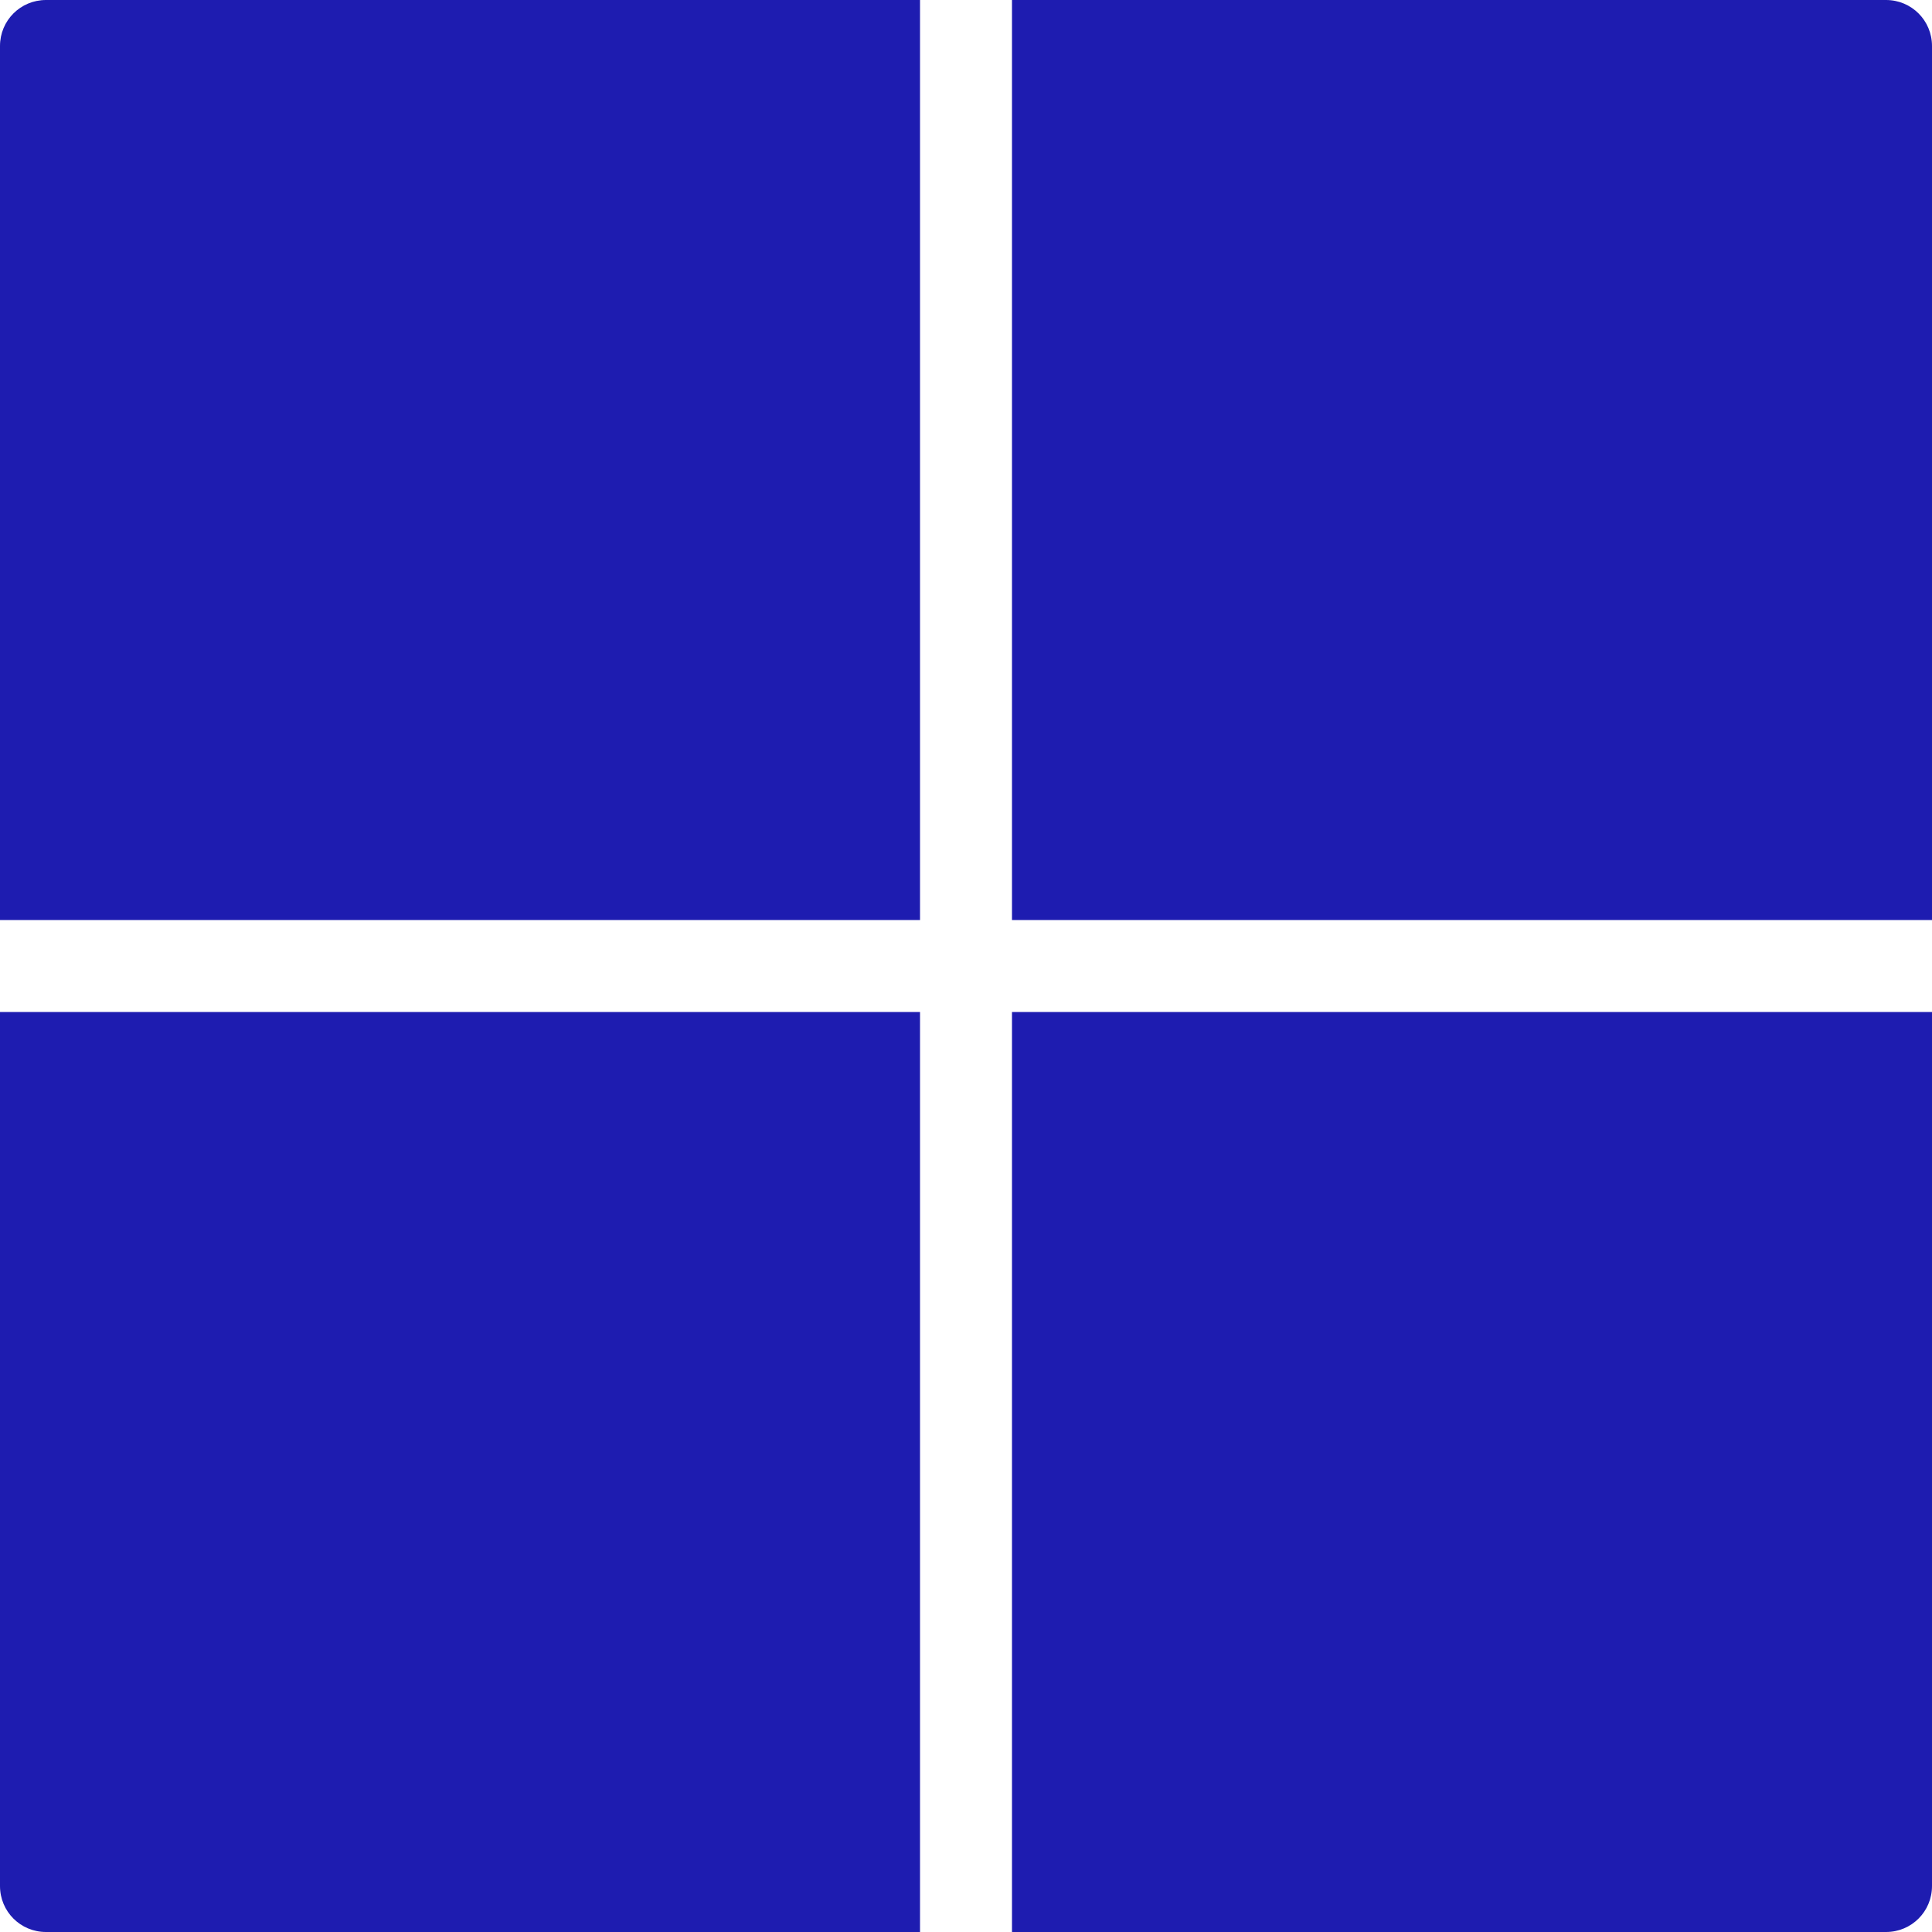
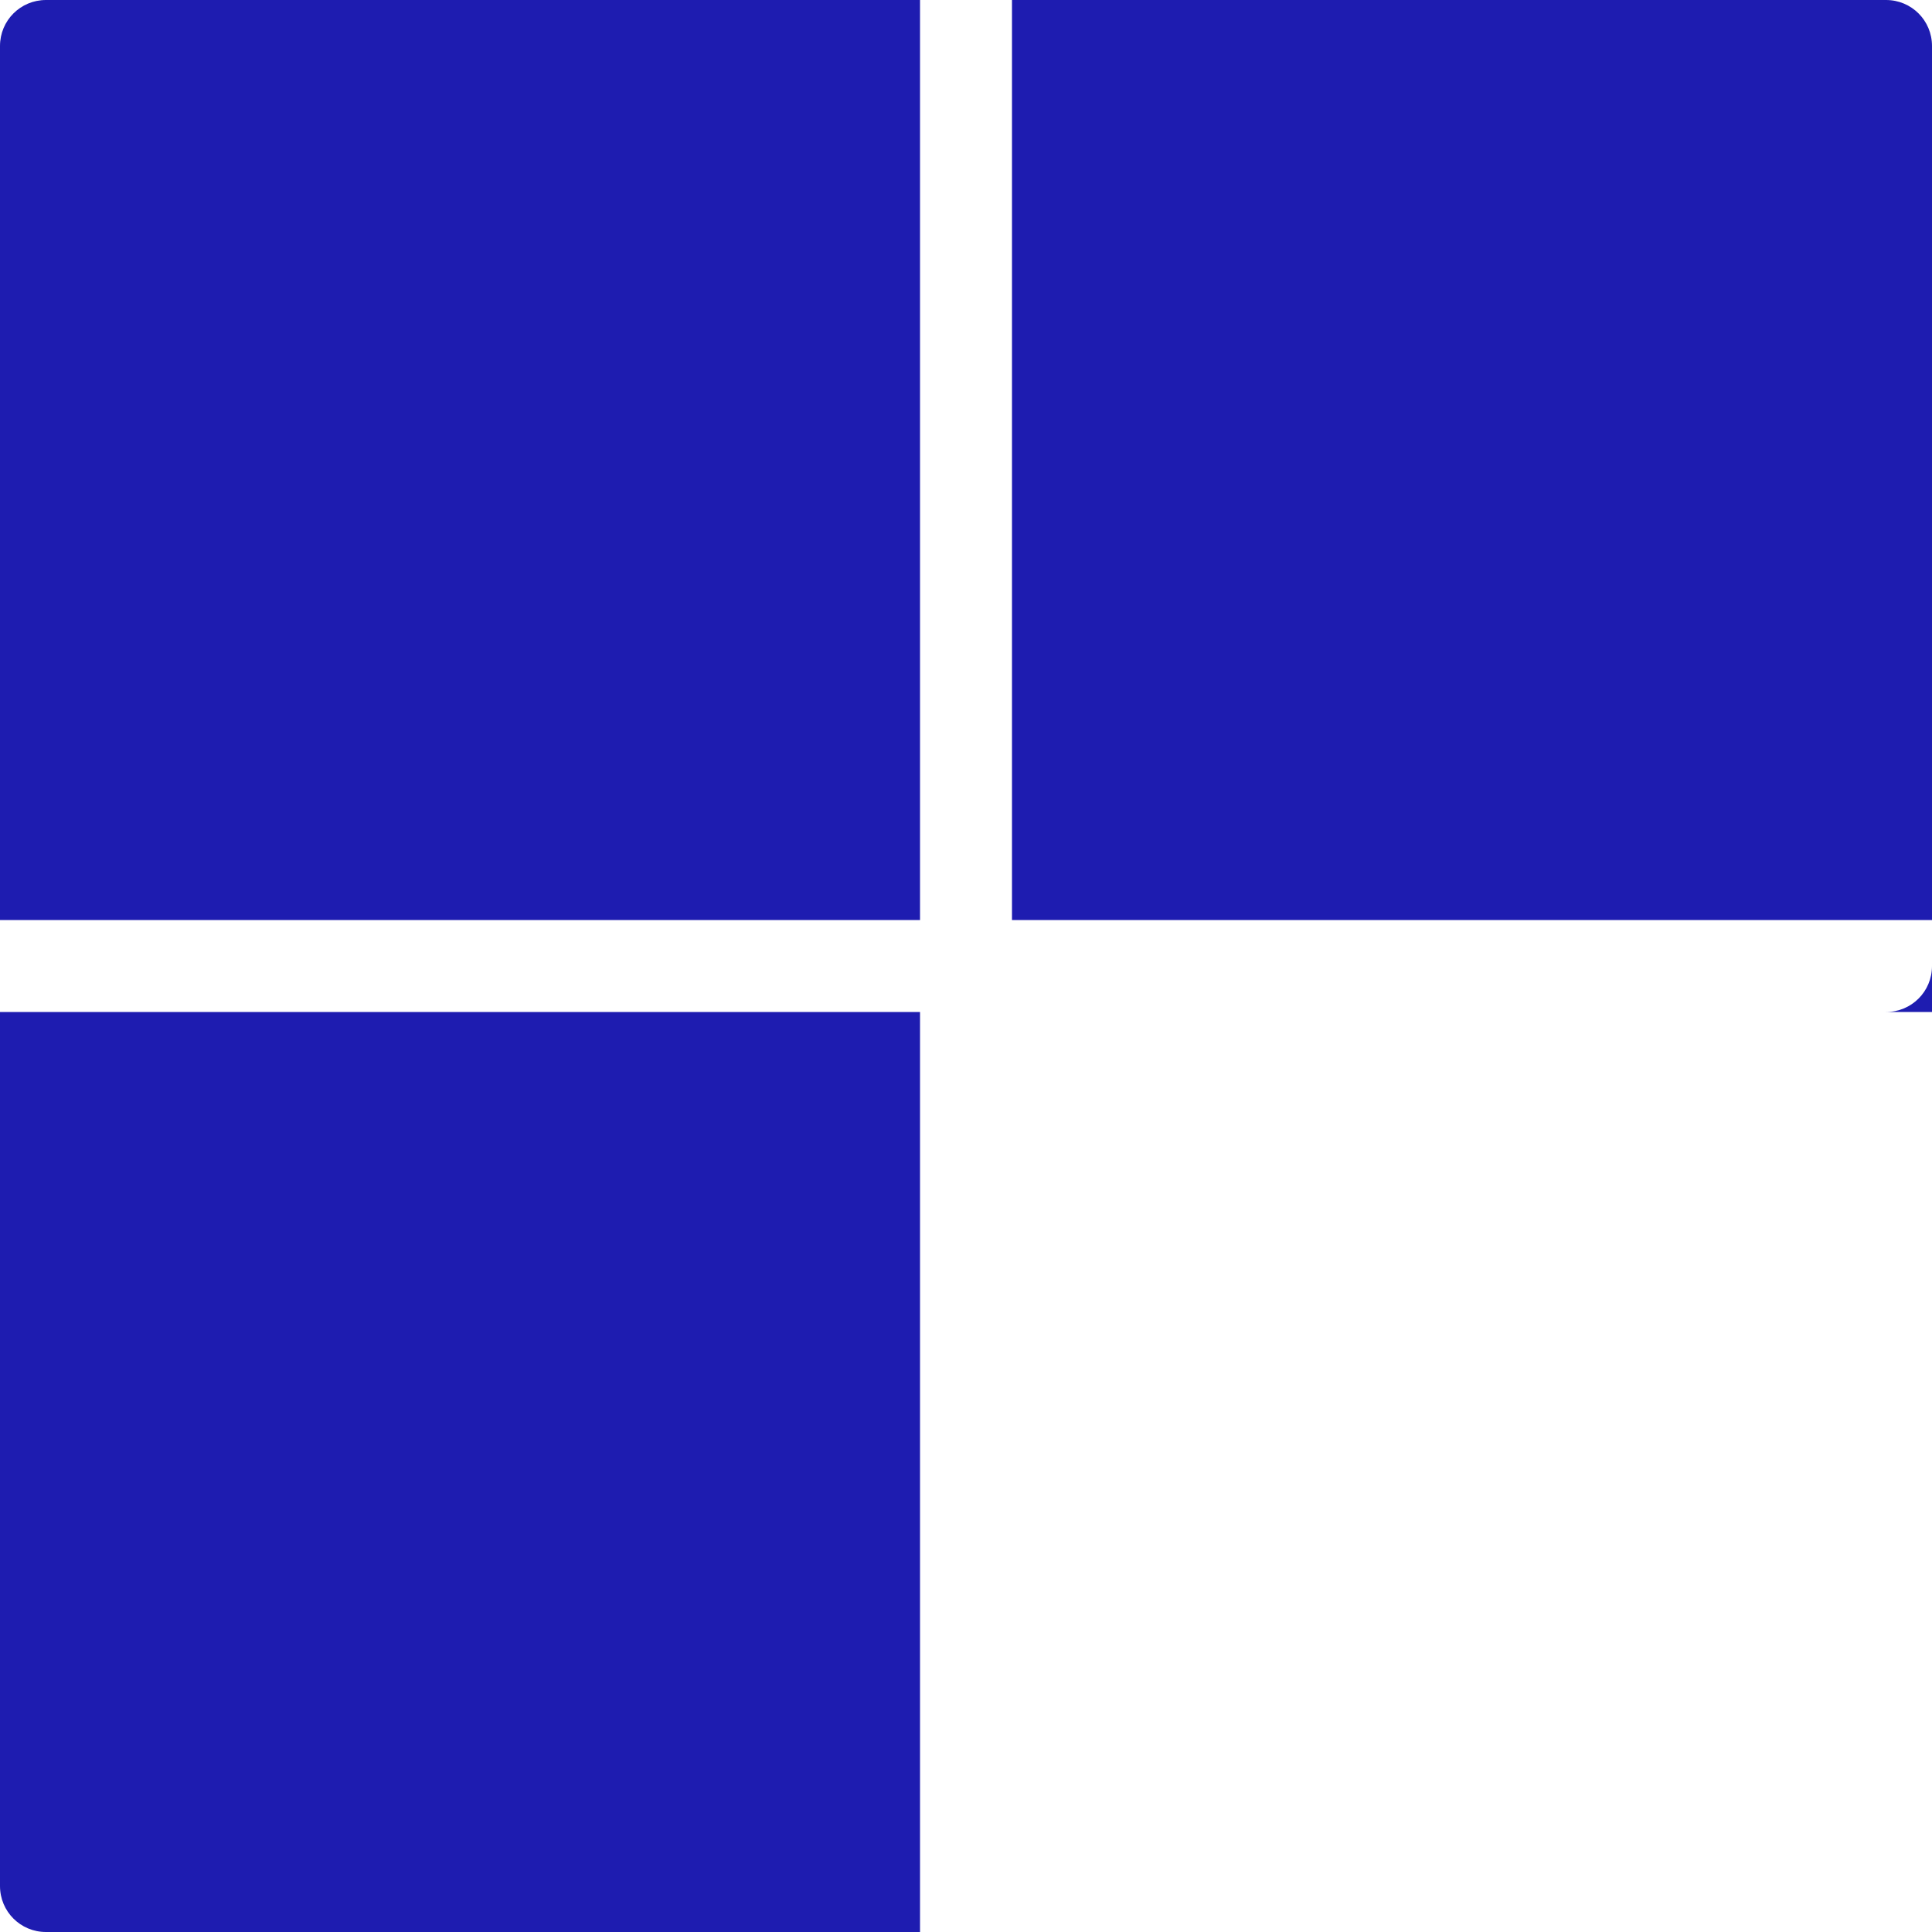
<svg xmlns="http://www.w3.org/2000/svg" version="1.1" id="Capa_1" x="0px" y="0px" viewBox="0 0 500 500" style="enable-background:new 0 0 500 500;" xml:space="preserve">
  <style type="text/css">
	.st0{fill:#1E1CB0;}
</style>
-   <path class="st0" d="M11.9,0C5.3,0,0,5.3,0,11.9v226.2h238.1V0H11.9z M261.9,0v238.1H500V11.9C500,5.3,494.7,0,488.1,0H261.9z   M0,261.9v226.2c0,6.6,5.3,11.9,11.9,11.9h226.2V261.9H0z M261.9,261.9V500h226.2c6.6,0,11.9-5.3,11.9-11.9V261.9H261.9z" />
+   <path class="st0" d="M11.9,0C5.3,0,0,5.3,0,11.9v226.2h238.1V0H11.9z M261.9,0v238.1H500V11.9C500,5.3,494.7,0,488.1,0H261.9z   M0,261.9v226.2c0,6.6,5.3,11.9,11.9,11.9h226.2V261.9H0z M261.9,261.9h226.2c6.6,0,11.9-5.3,11.9-11.9V261.9H261.9z" />
</svg>